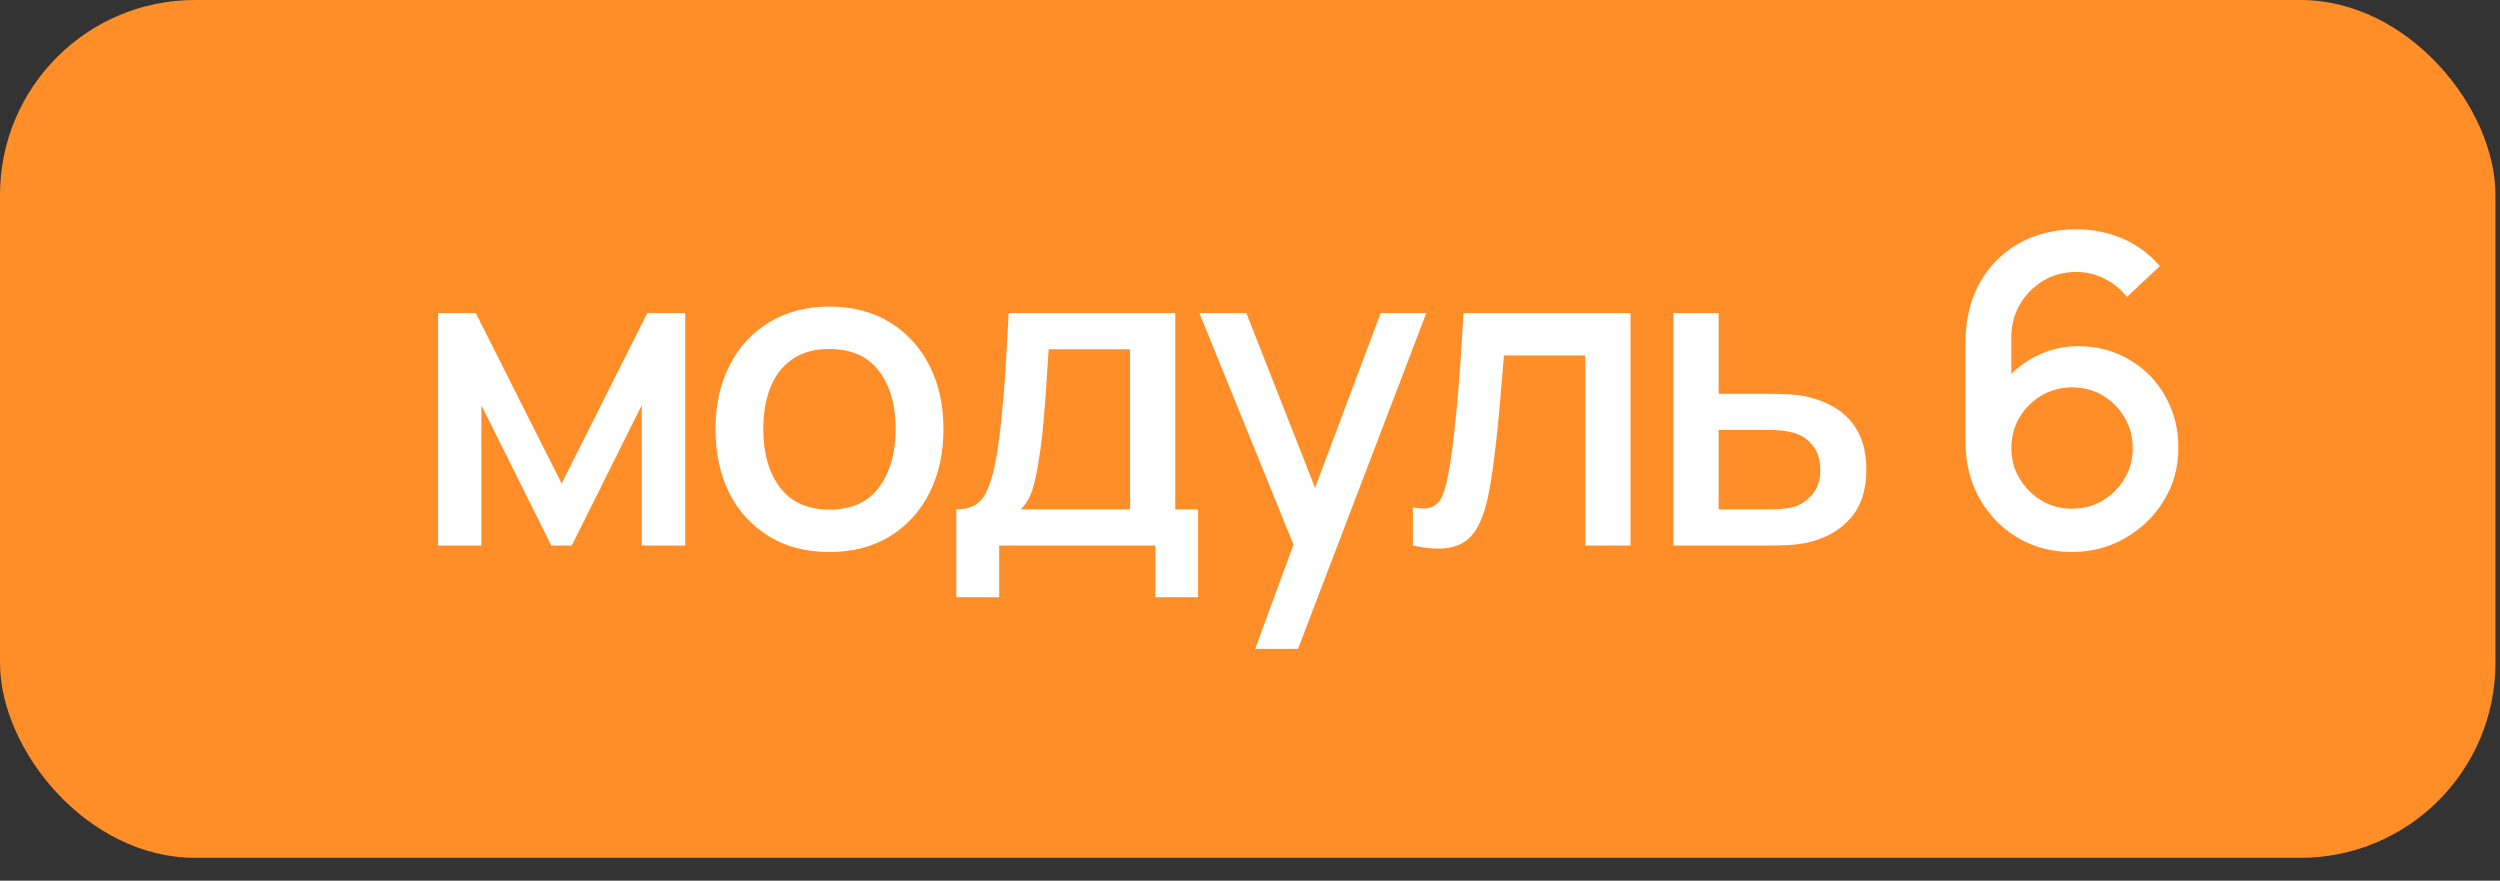
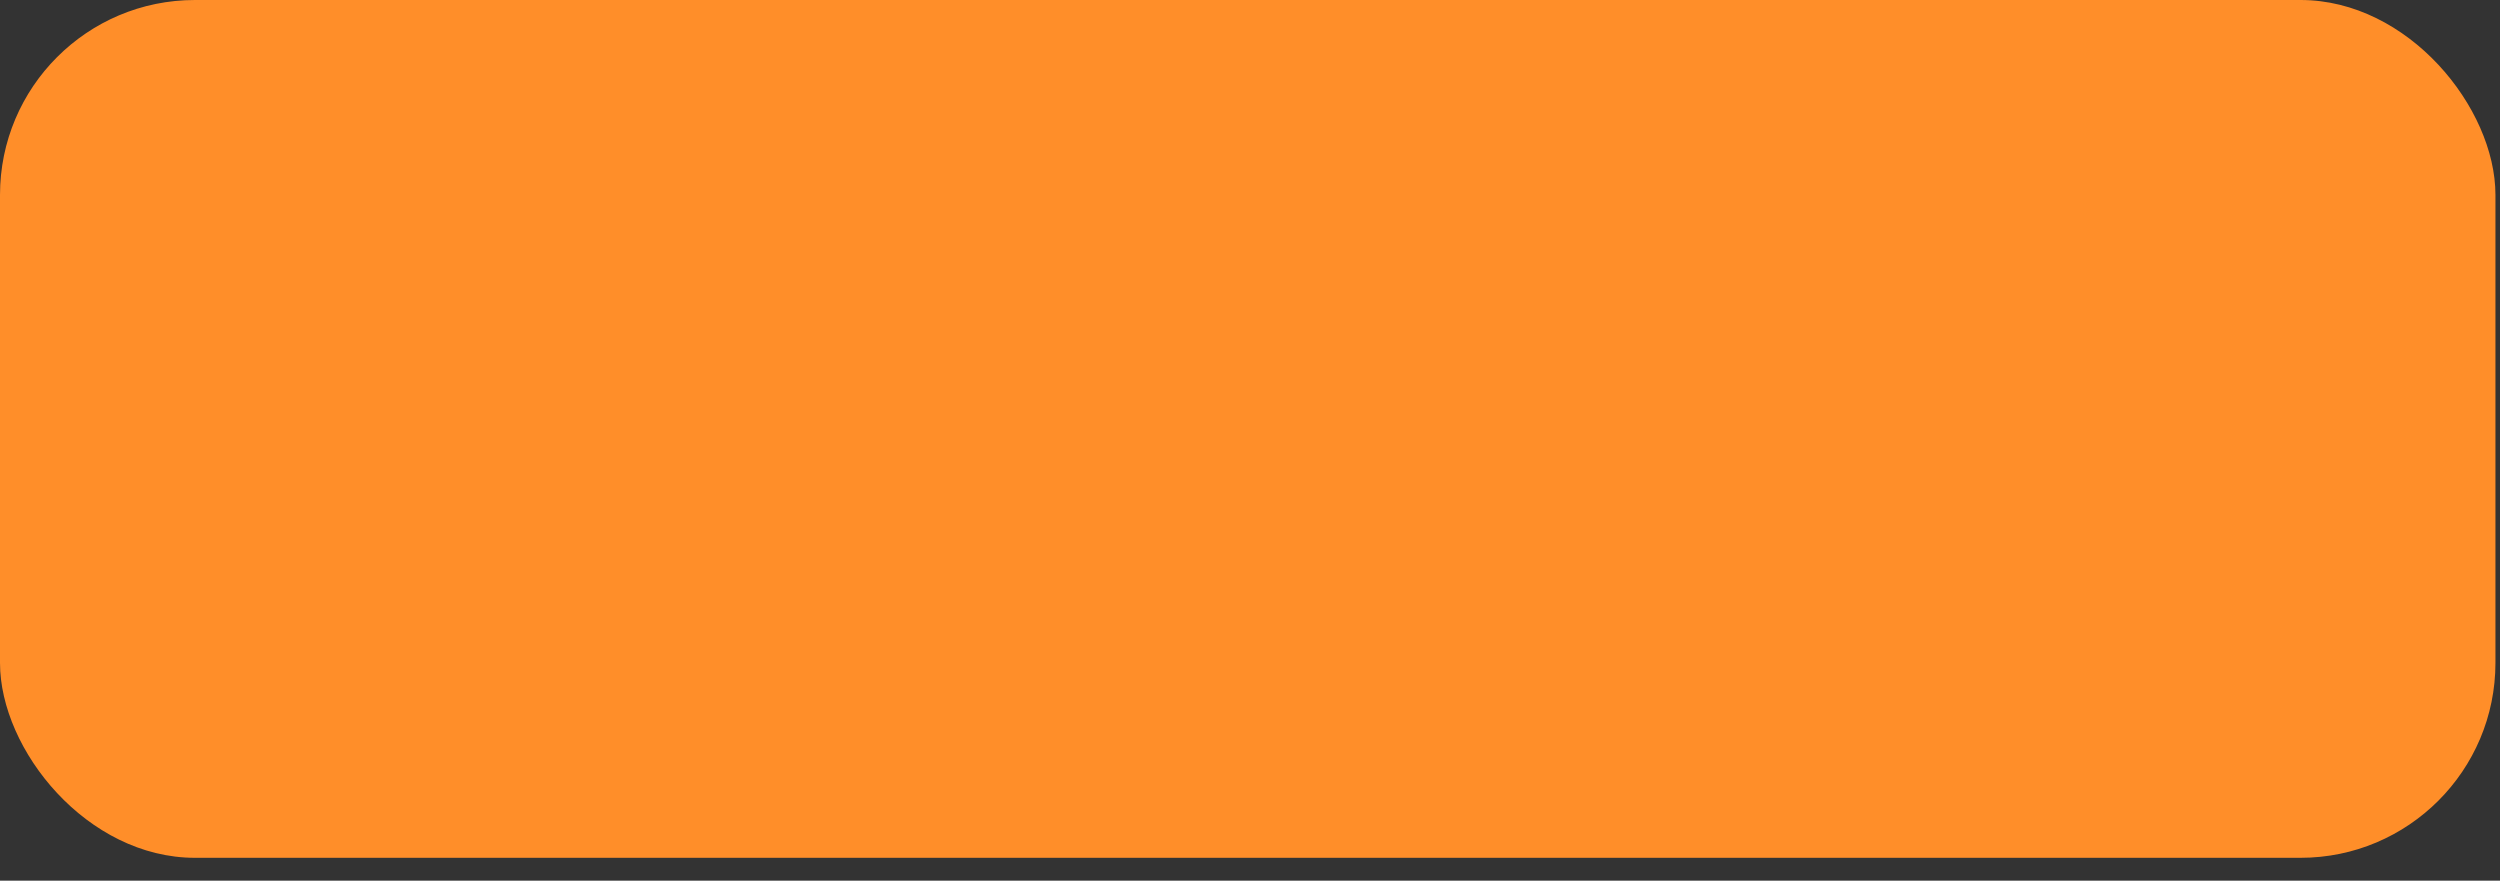
<svg xmlns="http://www.w3.org/2000/svg" width="88" height="31" viewBox="0 0 88 31" fill="none">
  <rect x="0" y="0" width="88" height="31" fill="#333333" stroke="none" />
  <rect width="87.84" height="30.195" rx="6.862" fill="#FF8E29" />
-   <path d="M15.42 19.203V11.02H16.747L19.77 17.021L22.786 11.02H24.119V19.203H22.589V14.263L20.126 19.203H19.406L16.944 14.263V19.203H15.42ZM29.194 19.43C28.376 19.43 27.666 19.246 27.065 18.877C26.464 18.509 25.999 18.001 25.671 17.354C25.347 16.703 25.186 15.952 25.186 15.104C25.186 14.25 25.352 13.5 25.686 12.853C26.019 12.202 26.486 11.696 27.088 11.338C27.689 10.974 28.391 10.792 29.194 10.792C30.012 10.792 30.722 10.977 31.323 11.345C31.925 11.714 32.389 12.222 32.718 12.868C33.046 13.515 33.21 14.26 33.21 15.104C33.21 15.957 33.044 16.71 32.71 17.362C32.382 18.008 31.917 18.516 31.316 18.885C30.715 19.249 30.008 19.43 29.194 19.43ZM29.194 17.938C29.977 17.938 30.561 17.675 30.945 17.15C31.334 16.619 31.528 15.937 31.528 15.104C31.528 14.25 31.331 13.568 30.937 13.058C30.548 12.543 29.967 12.285 29.194 12.285C28.664 12.285 28.227 12.406 27.883 12.649C27.54 12.886 27.285 13.217 27.118 13.641C26.951 14.061 26.868 14.548 26.868 15.104C26.868 15.963 27.065 16.649 27.459 17.165C27.853 17.68 28.431 17.938 29.194 17.938ZM33.663 21.022V17.93C34.113 17.93 34.433 17.781 34.625 17.483C34.822 17.18 34.979 16.667 35.095 15.945C35.166 15.505 35.224 15.038 35.269 14.543C35.32 14.048 35.363 13.512 35.398 12.937C35.434 12.356 35.469 11.717 35.504 11.02H41.369V17.93H42.172V21.022H40.672V19.203H35.171V21.022H33.663ZM35.929 17.93H39.778V12.293H36.914C36.894 12.626 36.871 12.969 36.846 13.323C36.825 13.677 36.8 14.028 36.77 14.376C36.745 14.725 36.714 15.058 36.679 15.377C36.643 15.695 36.603 15.983 36.557 16.24C36.497 16.639 36.424 16.973 36.338 17.241C36.257 17.508 36.121 17.738 35.929 17.93ZM44.182 22.84L45.766 18.529L45.788 19.802L42.219 11.02H43.871L46.538 17.801H46.053L48.599 11.02H50.206L45.69 22.84H44.182ZM49.733 19.203V17.862C50.036 17.918 50.266 17.91 50.423 17.839C50.584 17.763 50.703 17.627 50.779 17.43C50.859 17.233 50.928 16.978 50.983 16.665C51.069 16.205 51.142 15.682 51.203 15.096C51.269 14.505 51.327 13.866 51.377 13.179C51.428 12.492 51.473 11.772 51.514 11.02H57.394V19.203H55.803V12.512H52.938C52.908 12.911 52.873 13.336 52.832 13.785C52.797 14.23 52.756 14.672 52.711 15.111C52.666 15.551 52.617 15.963 52.567 16.346C52.517 16.73 52.463 17.059 52.408 17.331C52.307 17.877 52.158 18.311 51.961 18.635C51.769 18.953 51.496 19.158 51.142 19.249C50.789 19.345 50.319 19.329 49.733 19.203ZM58.905 19.203V11.02H60.496V13.861H62.11C62.342 13.861 62.59 13.866 62.853 13.876C63.12 13.886 63.35 13.912 63.542 13.952C63.982 14.043 64.361 14.194 64.679 14.407C65.002 14.619 65.252 14.902 65.429 15.255C65.606 15.604 65.694 16.033 65.694 16.544C65.694 17.256 65.507 17.824 65.133 18.248C64.765 18.668 64.264 18.951 63.633 19.097C63.431 19.142 63.191 19.173 62.913 19.188C62.64 19.198 62.39 19.203 62.163 19.203H58.905ZM60.496 17.93H62.254C62.38 17.93 62.524 17.925 62.686 17.915C62.848 17.905 62.997 17.882 63.133 17.847C63.376 17.776 63.593 17.632 63.785 17.415C63.977 17.198 64.073 16.907 64.073 16.544C64.073 16.17 63.977 15.872 63.785 15.649C63.598 15.427 63.36 15.283 63.072 15.217C62.936 15.182 62.797 15.159 62.656 15.149C62.514 15.139 62.38 15.134 62.254 15.134H60.496V17.93ZM72.935 19.43C72.228 19.43 71.592 19.264 71.026 18.93C70.46 18.592 70.01 18.13 69.677 17.544C69.349 16.958 69.184 16.291 69.184 15.543V12.065C69.184 11.272 69.349 10.575 69.677 9.974C70.01 9.373 70.47 8.905 71.056 8.572C71.647 8.239 72.327 8.072 73.094 8.072C73.67 8.072 74.211 8.181 74.716 8.398C75.221 8.615 75.658 8.938 76.027 9.368L74.868 10.451C74.66 10.184 74.4 9.971 74.087 9.815C73.779 9.653 73.448 9.572 73.094 9.572C72.64 9.572 72.241 9.681 71.897 9.898C71.554 10.11 71.283 10.391 71.086 10.739C70.894 11.088 70.799 11.461 70.799 11.861V13.861L70.488 13.512C70.801 13.103 71.19 12.78 71.655 12.543C72.12 12.305 72.617 12.186 73.147 12.186C73.824 12.186 74.428 12.346 74.959 12.664C75.494 12.977 75.913 13.404 76.216 13.944C76.525 14.485 76.679 15.094 76.679 15.771C76.679 16.453 76.507 17.071 76.163 17.627C75.825 18.178 75.37 18.617 74.799 18.945C74.234 19.269 73.612 19.43 72.935 19.43ZM72.935 17.907C73.329 17.907 73.688 17.811 74.011 17.619C74.335 17.427 74.592 17.17 74.784 16.846C74.976 16.523 75.072 16.165 75.072 15.771C75.072 15.377 74.976 15.018 74.784 14.695C74.597 14.371 74.342 14.114 74.019 13.922C73.696 13.73 73.337 13.634 72.943 13.634C72.549 13.634 72.188 13.73 71.859 13.922C71.536 14.114 71.278 14.371 71.086 14.695C70.894 15.018 70.799 15.377 70.799 15.771C70.799 16.16 70.894 16.516 71.086 16.839C71.278 17.162 71.536 17.422 71.859 17.619C72.183 17.811 72.541 17.907 72.935 17.907Z" fill="white" />
</svg>